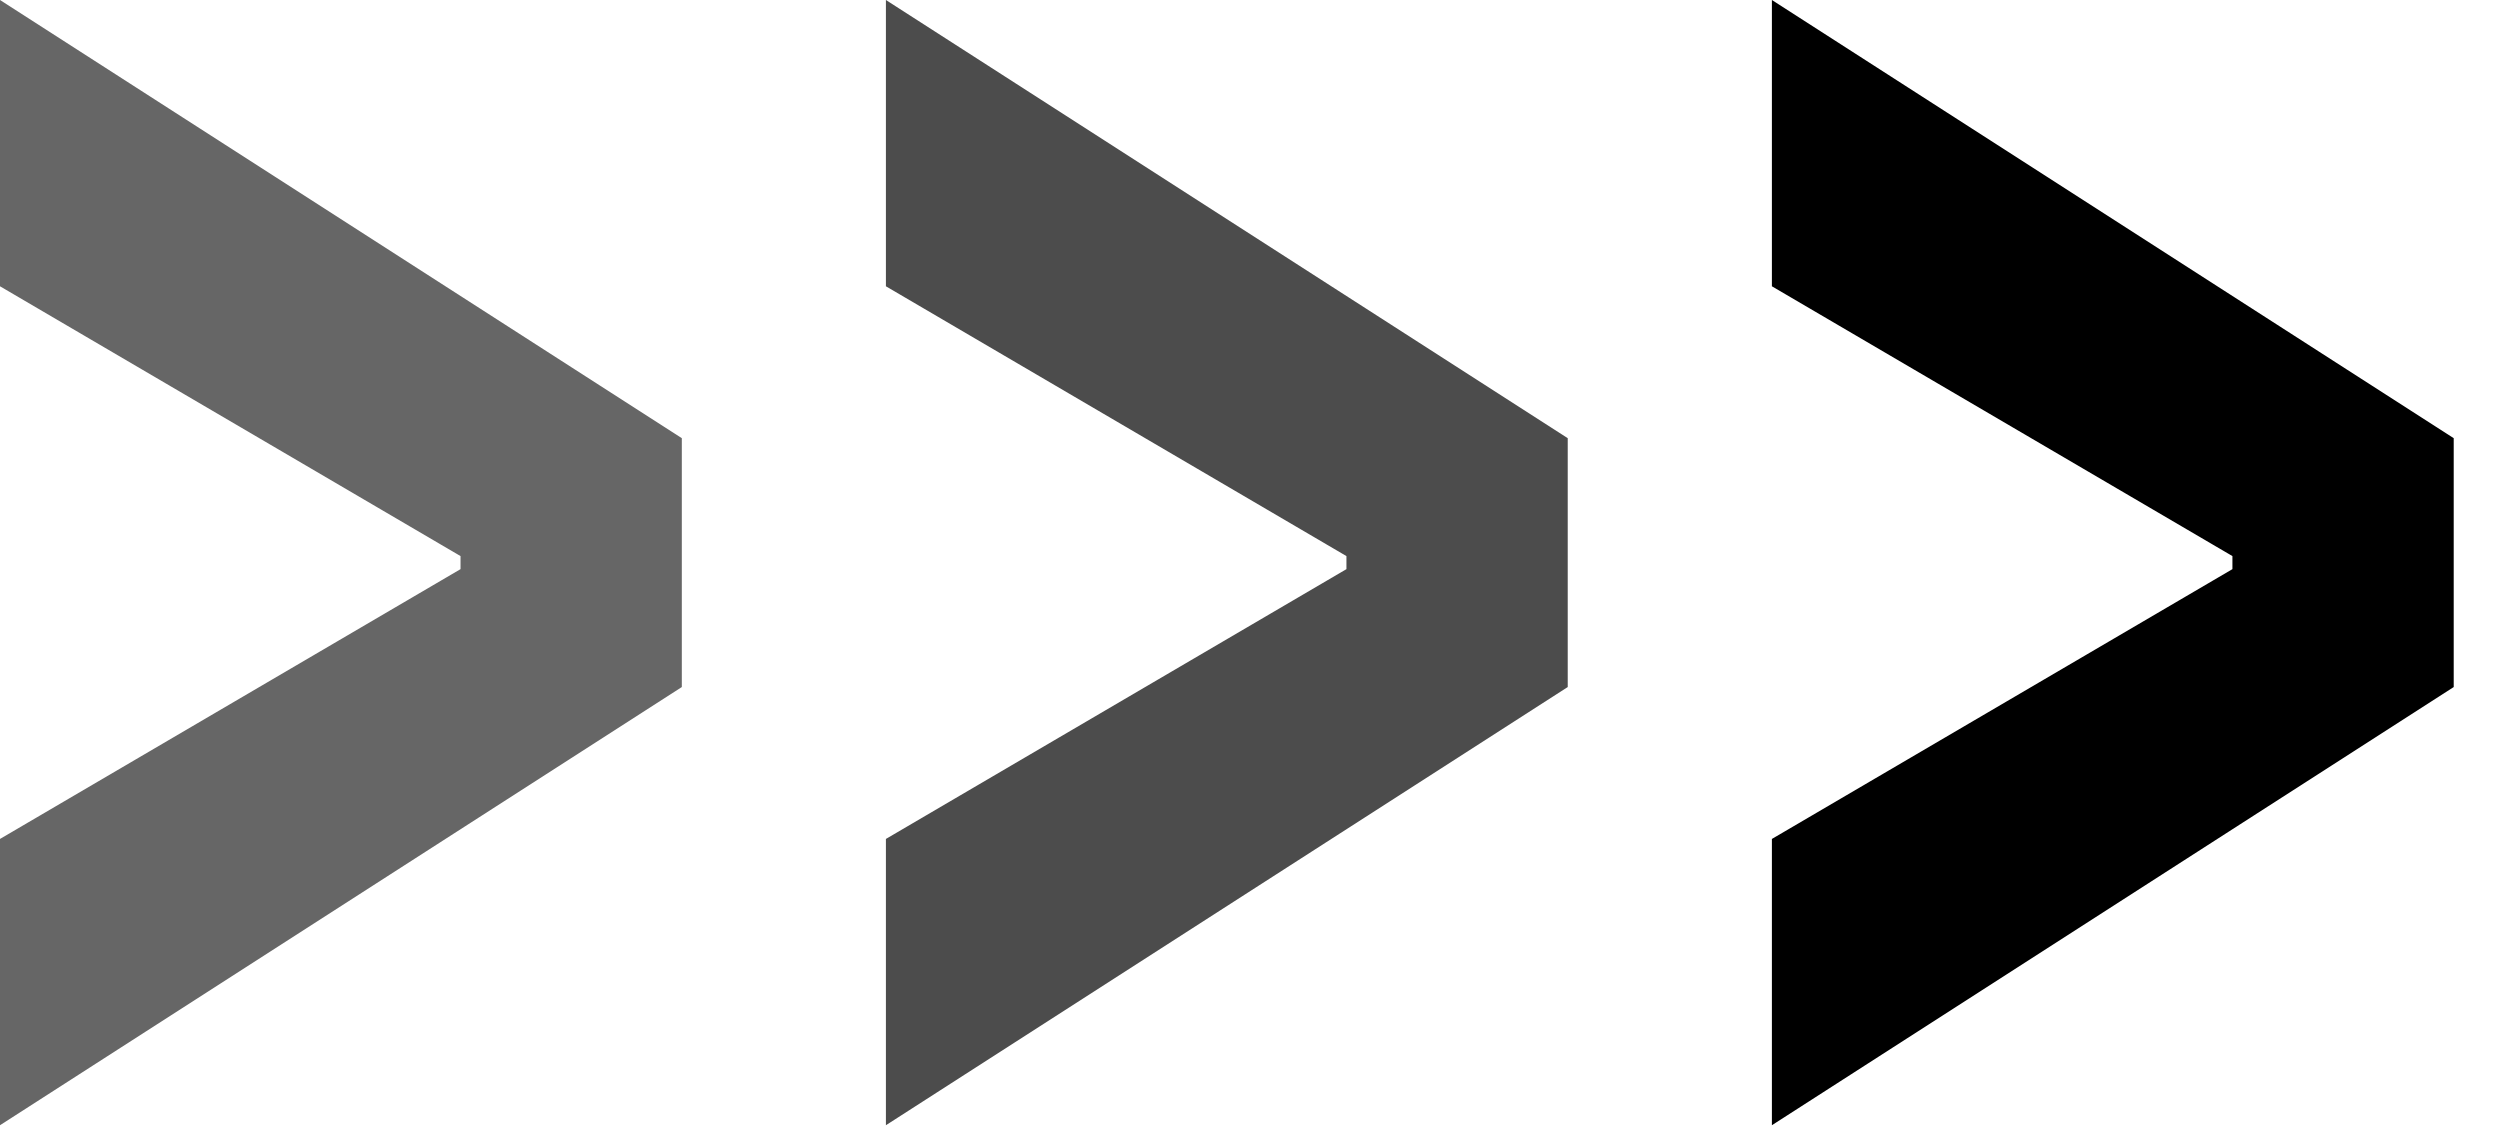
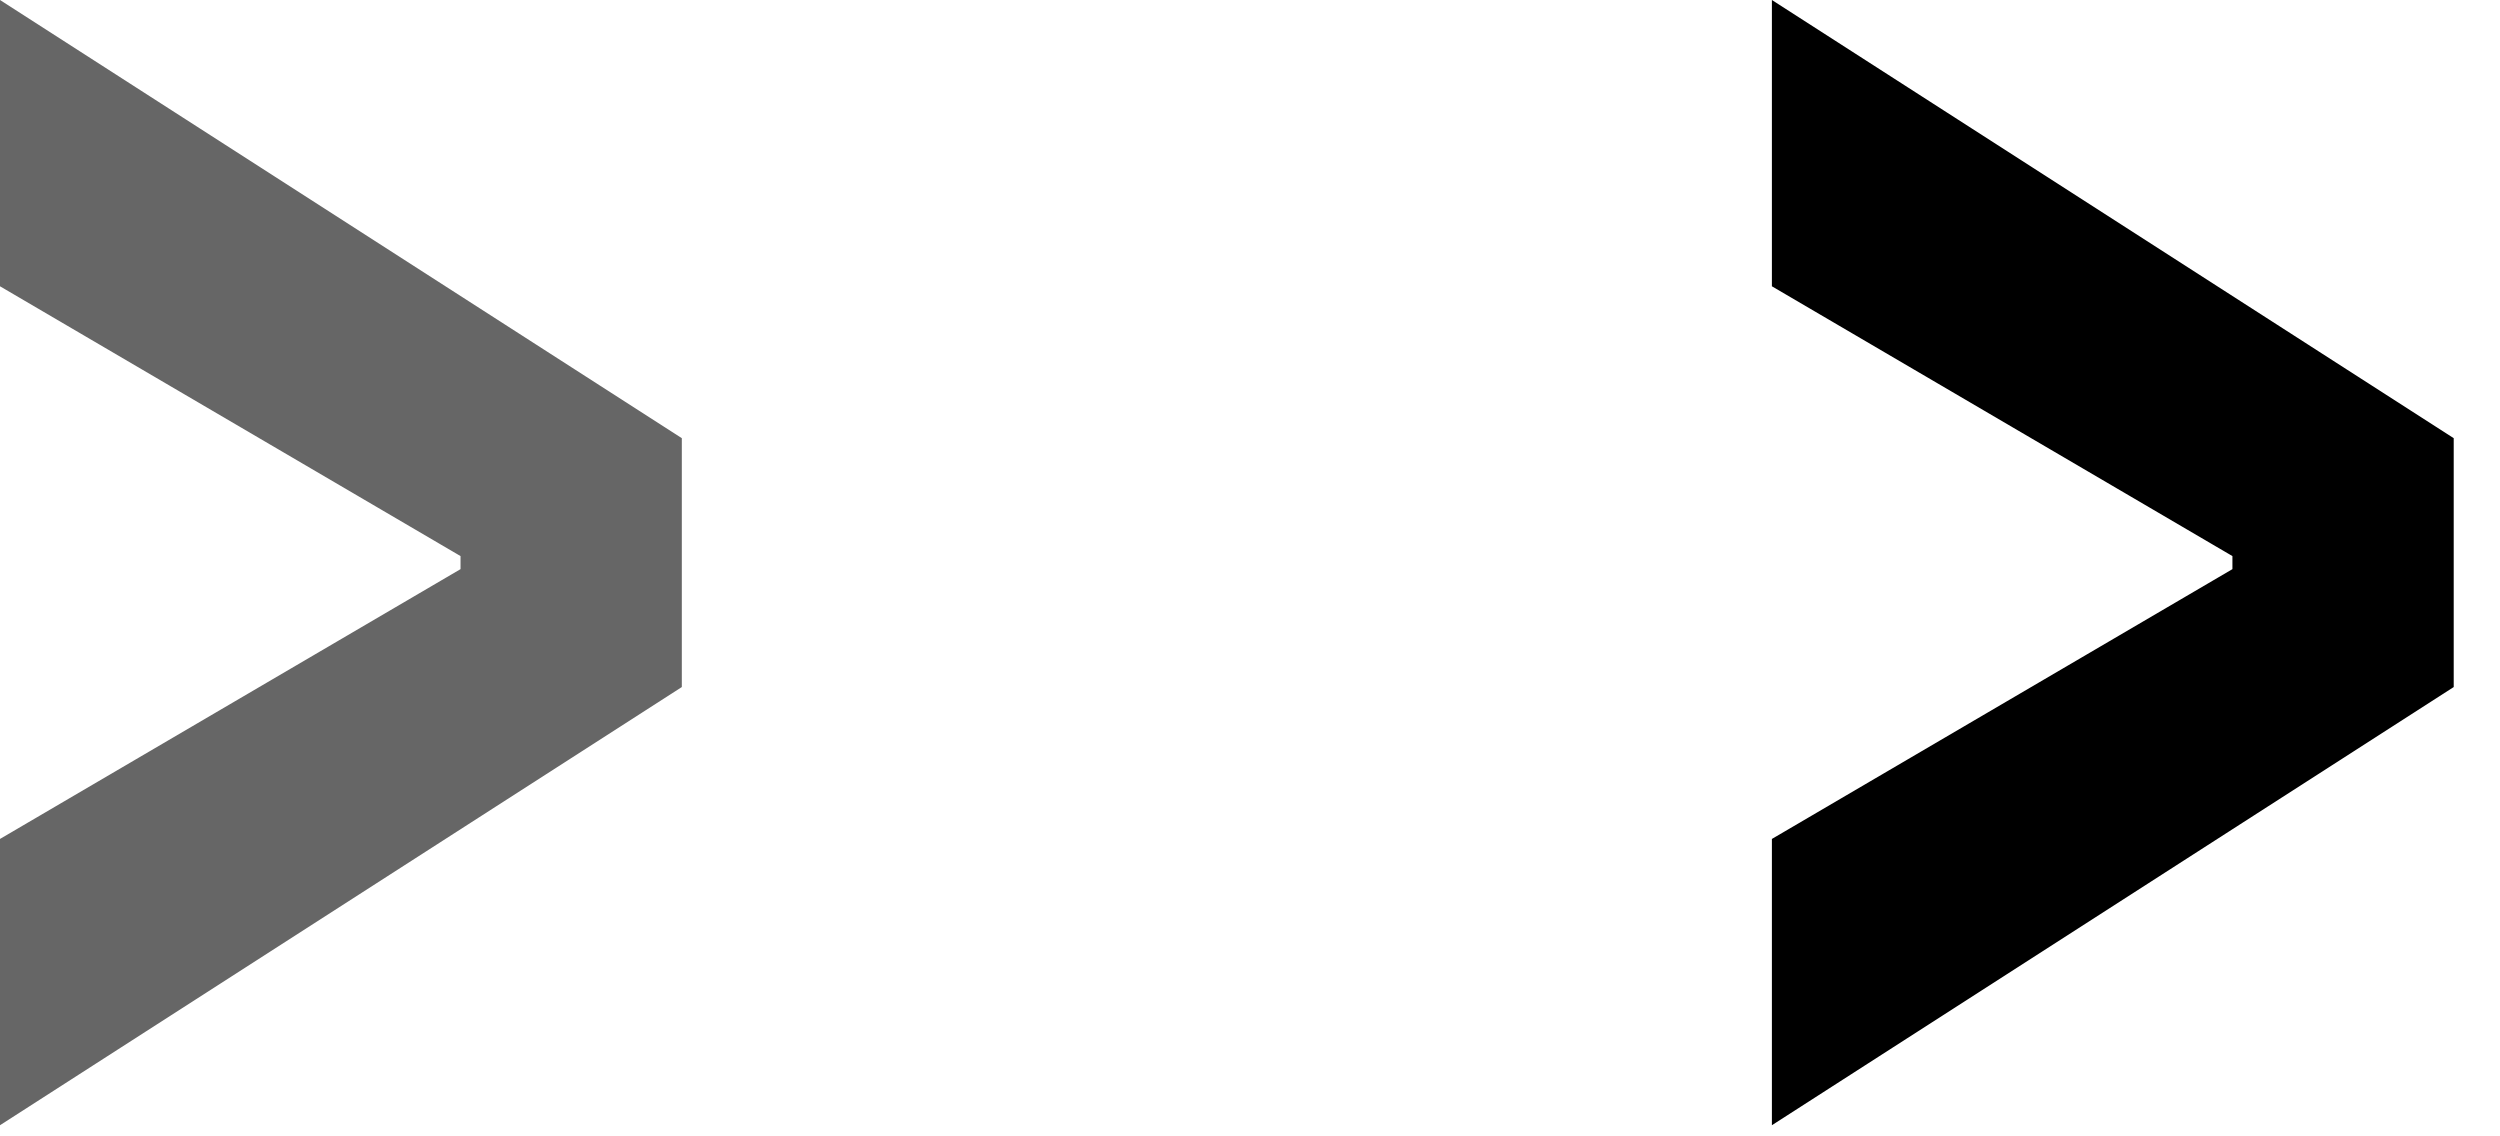
<svg xmlns="http://www.w3.org/2000/svg" width="33" height="15" viewBox="0 0 33 15" fill="none">
  <path d="M32.389 9.069L23.389 14.853V11.074L29.551 7.464L29.468 7.66V7.193L29.551 7.389L23.389 3.779V0L32.389 5.784V9.069Z" fill="black" />
-   <path opacity="0.7" d="M20.694 9.069L11.694 14.853V11.074L17.856 7.464L17.773 7.66V7.193L17.856 7.389L11.694 3.779V0L20.694 5.784V9.069Z" fill="black" />
  <path opacity="0.6" d="M9 9.069L0 14.853V11.074L6.162 7.464L6.079 7.66V7.193L6.162 7.389L0 3.779V0L9 5.784V9.069Z" fill="black" />
</svg>